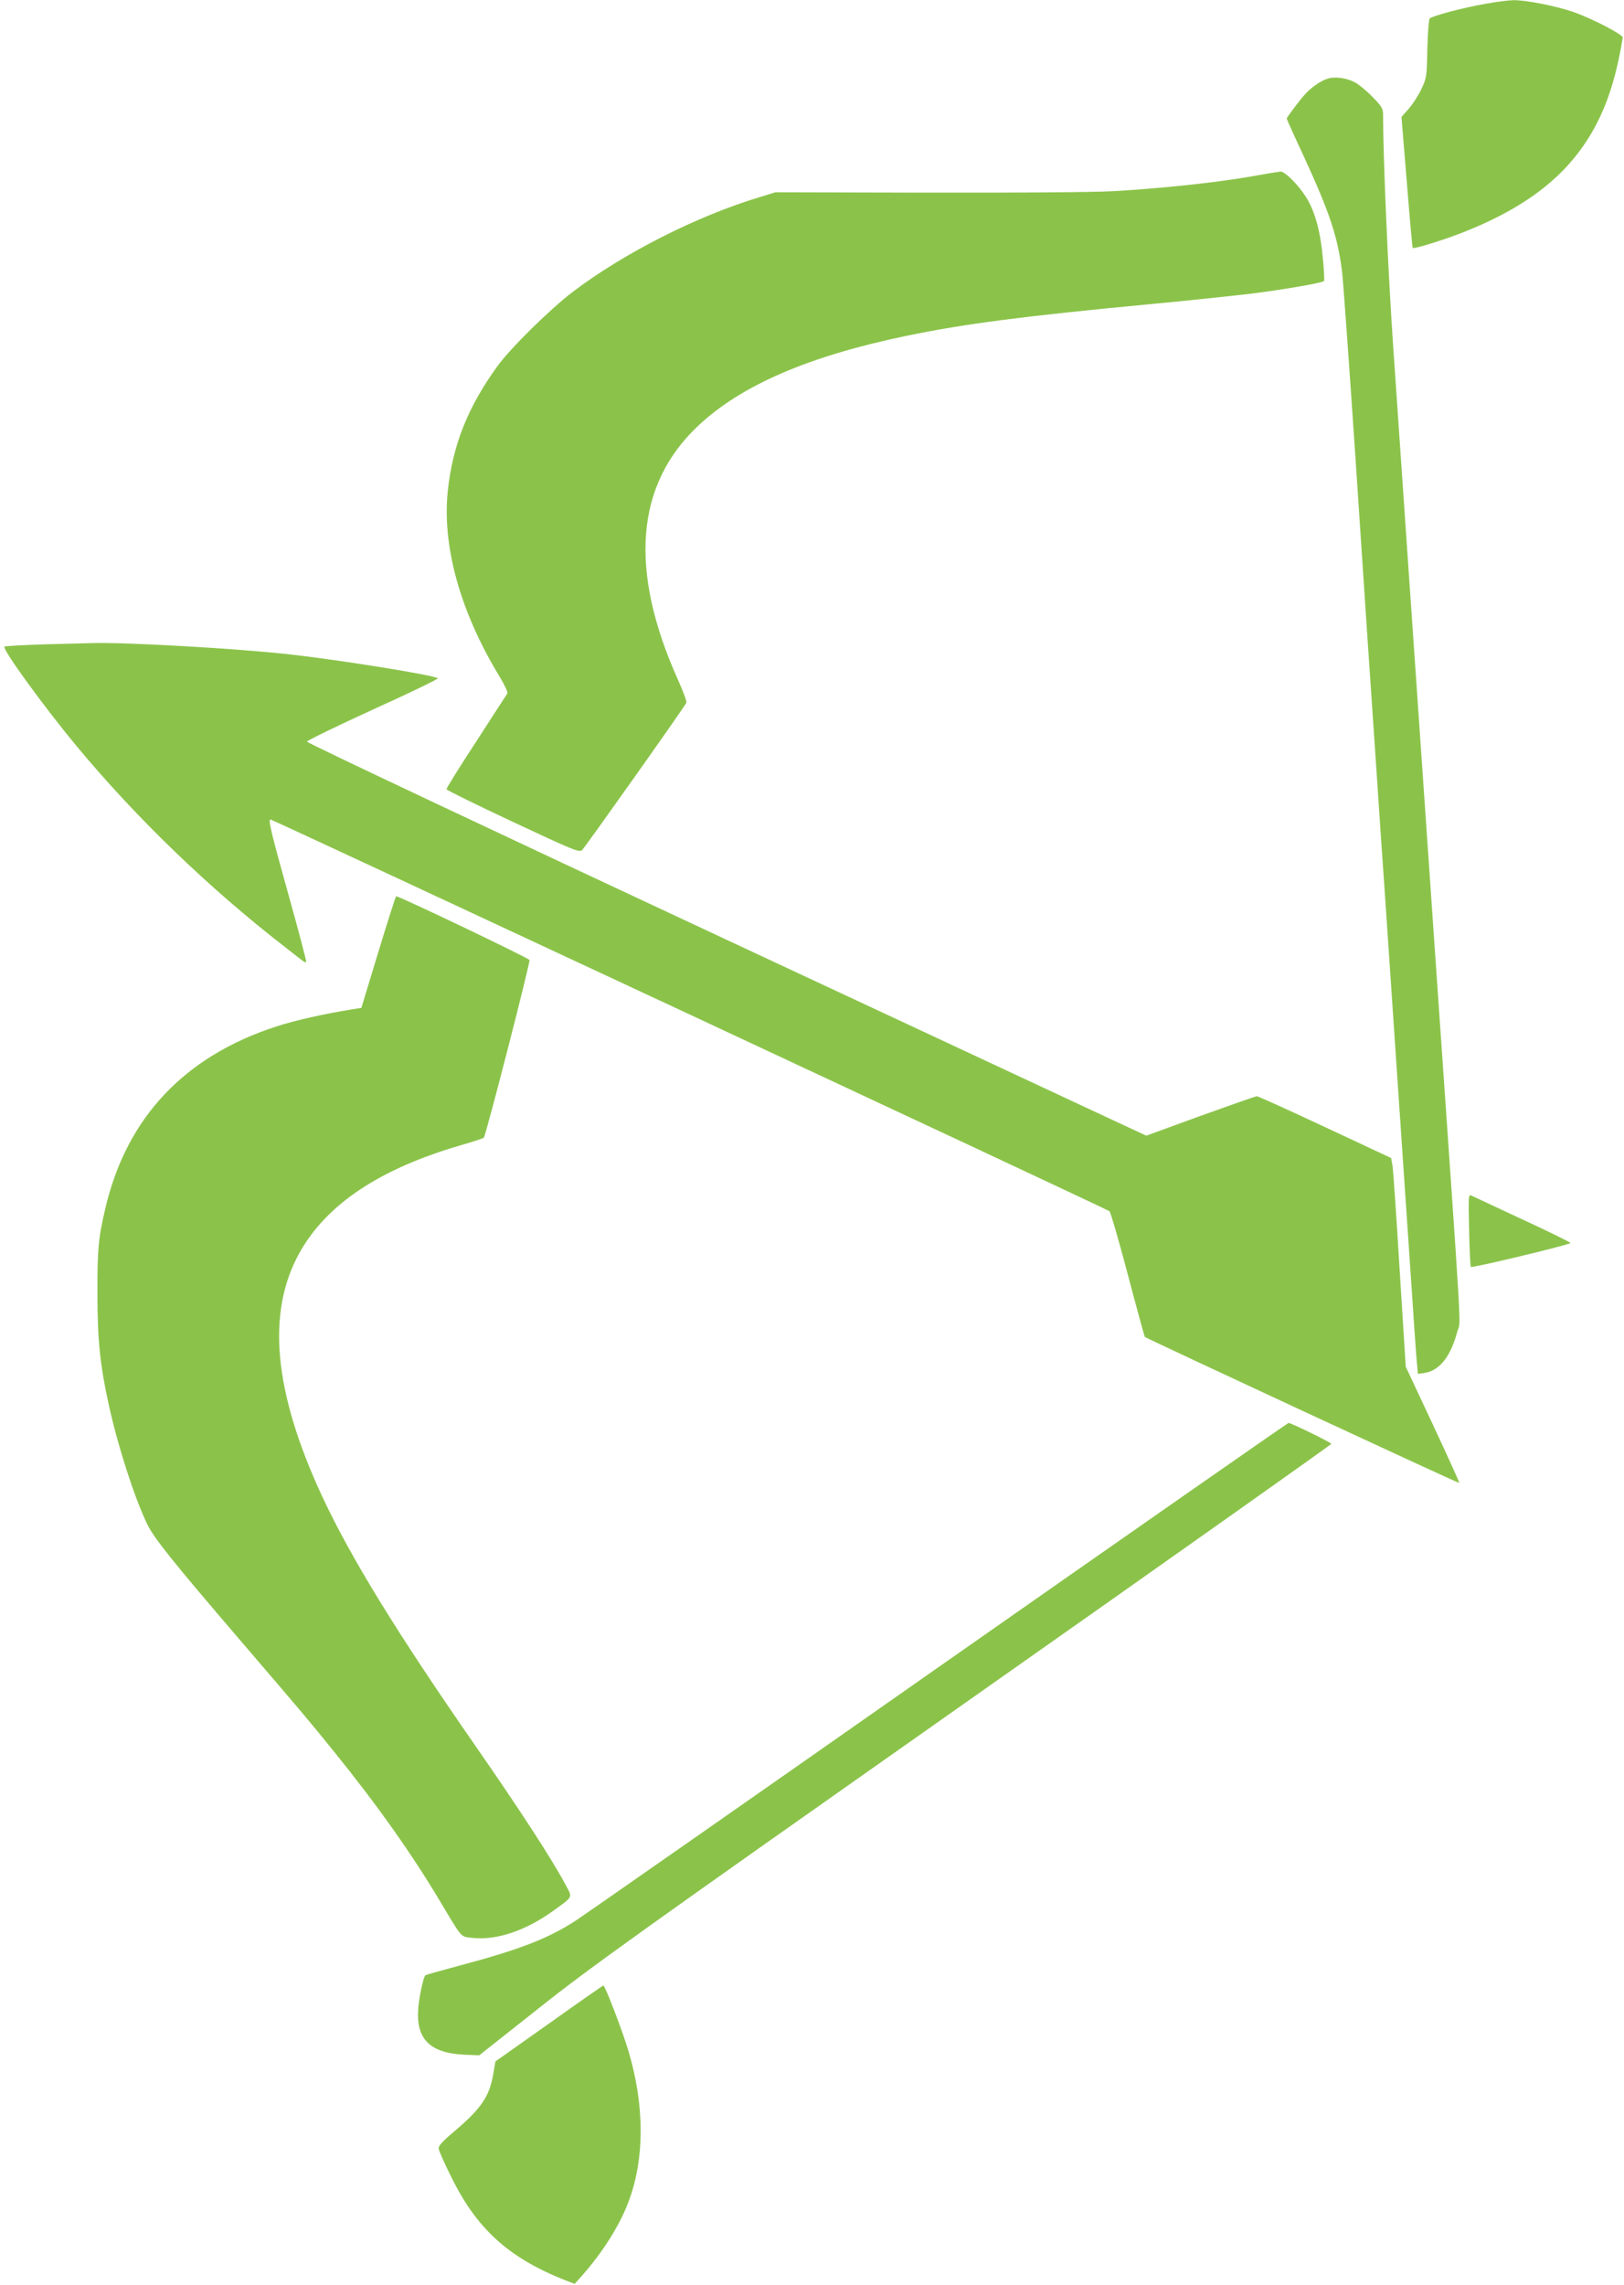
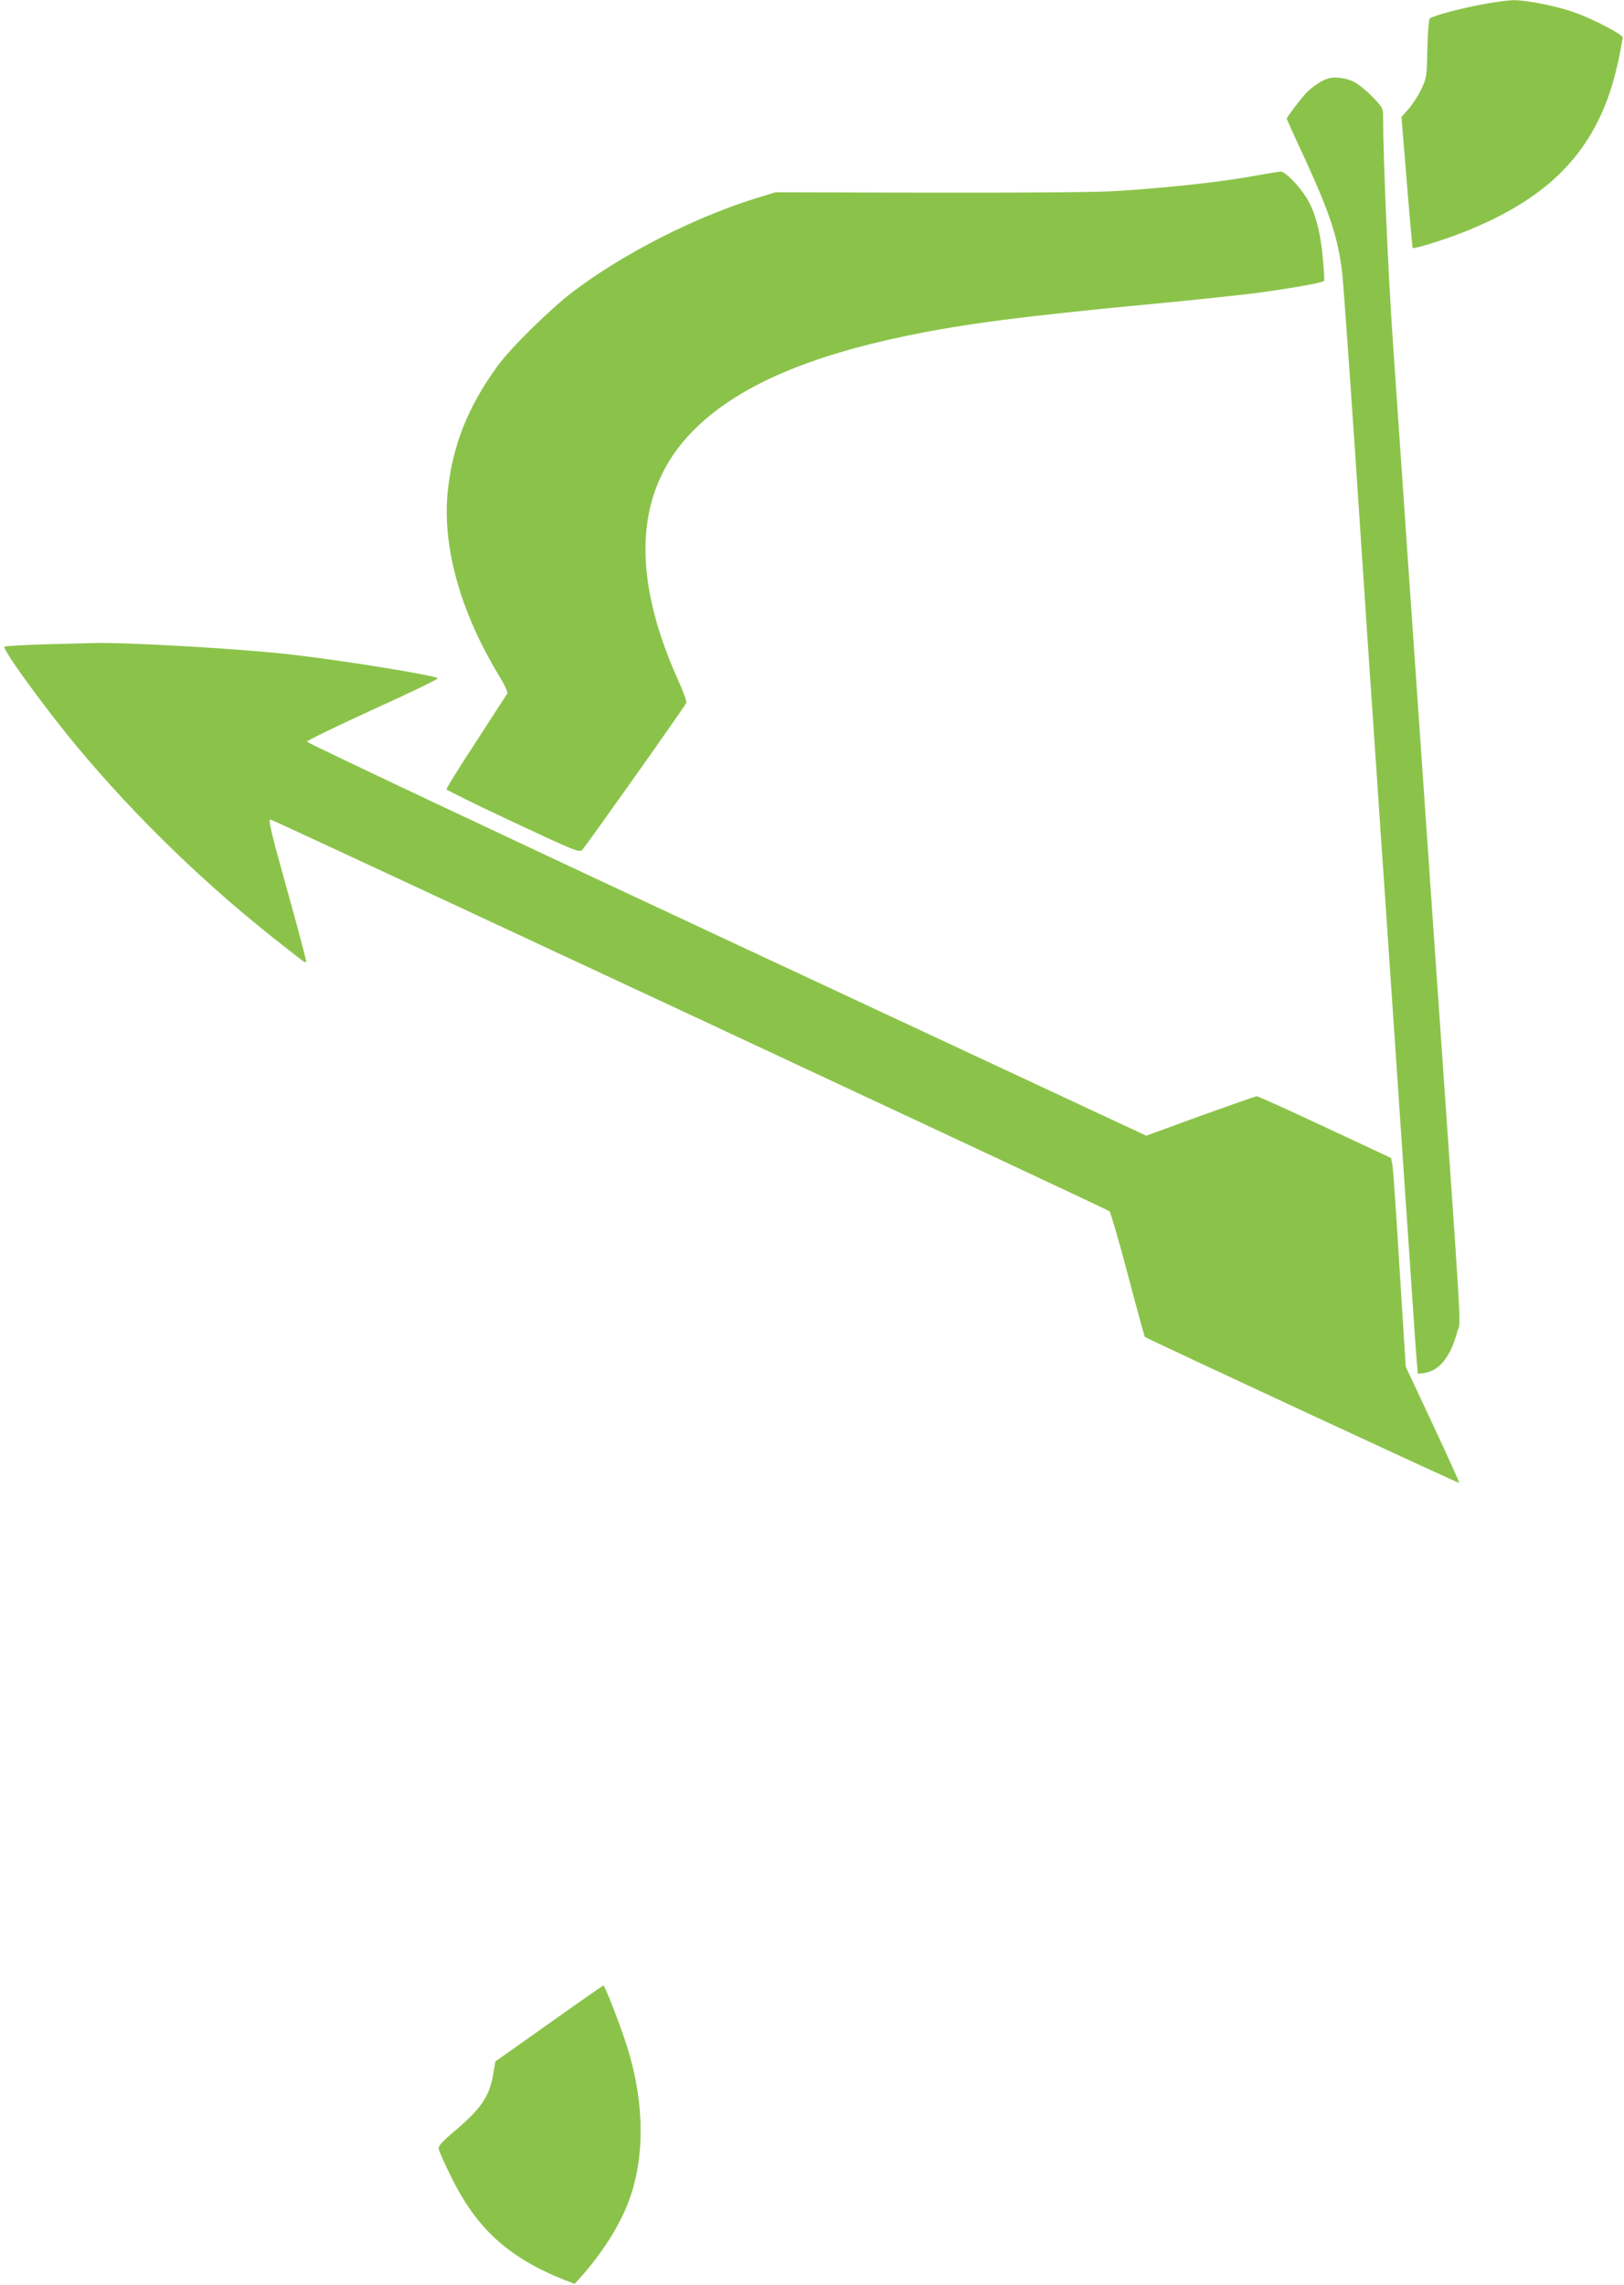
<svg xmlns="http://www.w3.org/2000/svg" version="1.0" width="910pt" height="1280pt" viewBox="0 0 910 1280" preserveAspectRatio="xMidYMid meet">
  <g transform="translate(0,1280) scale(0.1,-0.1)" fill="#8bc34a" stroke="none">
    <path d="M8325 12779 c-132 -23 -302 -69 -314 -83 -5 -6 -11 -83 -13 -171 -3 -155 -4 -162 -34 -225 -17 -36 -49 -85 -71 -110 l-40 -45 30 -365 c16 -201 31 -367 33 -369 6 -7 177 46 278 86 390 153 627 350 766 637 61 126 101 263 133 455 3 17 -179 111 -283 146 -102 34 -263 65 -330 64 -30 -1 -100 -10 -155 -20z" />
    <path d="M7435 12358 c-38 -13 -93 -52 -123 -87 -32 -35 -102 -129 -102 -135 0 -3 42 -97 94 -208 146 -317 191 -451 216 -648 6 -47 40 -521 76 -1055 56 -847 75 -1126 124 -1845 5 -80 23 -343 40 -585 93 -1367 132 -1952 151 -2225 11 -168 23 -341 27 -385 l7 -80 30 4 c88 10 153 89 191 233 20 75 34 -161 -121 2068 -116 1676 -204 2945 -239 3460 -28 405 -56 1048 -56 1287 0 35 -7 47 -60 101 -33 34 -78 71 -100 82 -49 25 -115 33 -155 18z" />
    <path d="M6995 11809 c-191 -33 -500 -65 -759 -80 -112 -6 -538 -9 -1040 -8 l-851 2 -88 -27 c-352 -106 -762 -314 -1048 -531 -127 -97 -347 -313 -421 -415 -166 -228 -252 -444 -279 -701 -32 -309 70 -677 290 -1038 28 -46 48 -89 44 -95 -4 -6 -83 -127 -175 -270 -93 -142 -168 -262 -166 -267 2 -5 170 -88 373 -183 342 -160 371 -172 387 -157 19 19 577 806 584 825 3 8 -18 64 -46 126 -277 616 -240 1094 112 1425 242 228 621 391 1172 505 320 66 650 109 1346 175 206 19 467 47 580 60 188 24 398 60 409 71 3 3 0 62 -7 133 -13 144 -44 259 -93 336 -44 70 -119 145 -144 144 -11 -1 -92 -14 -180 -30z" />
    <path d="M248 9191 c-119 -4 -219 -9 -223 -13 -14 -13 223 -339 405 -558 336 -404 741 -794 1160 -1119 52 -41 101 -79 108 -84 7 -5 15 -8 18 -5 2 3 -43 175 -101 382 -99 354 -113 416 -99 416 11 0 4689 -2183 4701 -2194 6 -6 53 -166 103 -356 50 -190 93 -346 95 -348 9 -9 1759 -822 1762 -818 2 2 -65 149 -148 327 l-152 324 -34 540 c-18 297 -36 560 -40 585 l-8 44 -370 173 c-203 95 -376 173 -382 173 -7 0 -149 -50 -316 -110 l-304 -111 -2351 1097 c-1294 604 -2352 1103 -2352 1110 0 6 167 87 370 180 204 92 367 171 363 175 -18 17 -539 101 -823 133 -299 34 -936 70 -1115 64 -27 -1 -148 -4 -267 -7z" />
-     <path d="M2120 7468 l-95 -313 -50 -8 c-161 -26 -322 -62 -429 -97 -513 -167 -836 -510 -955 -1015 -40 -167 -46 -235 -45 -485 0 -256 15 -400 65 -625 51 -230 141 -509 213 -660 37 -78 142 -209 520 -650 349 -407 389 -454 527 -625 240 -296 436 -573 593 -836 129 -216 115 -200 183 -208 133 -15 295 39 448 148 119 86 114 75 75 148 -75 141 -252 414 -507 781 -443 638 -701 1058 -862 1405 -267 579 -308 1018 -125 1351 151 274 448 473 904 606 69 20 128 39 131 43 12 13 261 982 256 995 -4 11 -730 358 -747 357 -3 0 -48 -141 -100 -312z" />
-     <path d="M8232 5912 c2 -111 7 -204 10 -208 8 -7 558 125 558 134 0 4 -120 63 -267 131 -148 69 -276 129 -287 134 -18 9 -18 2 -14 -191z" />
-     <path d="M5254 3459 c-1077 -755 -1990 -1392 -2029 -1417 -154 -100 -317 -163 -649 -251 -104 -28 -191 -52 -193 -55 -10 -10 -34 -117 -39 -181 -15 -172 61 -252 251 -263 l90 -4 329 260 c289 230 568 429 2387 1709 1132 796 2059 1452 2059 1456 0 7 -224 117 -240 117 -4 0 -889 -617 -1966 -1371z" />
    <path d="M3076 1466 l-300 -212 -12 -70 c-21 -125 -67 -193 -213 -317 -71 -60 -95 -86 -93 -101 1 -12 31 -80 67 -152 144 -296 322 -458 638 -584 l57 -22 43 48 c113 128 207 276 257 407 93 241 93 545 1 851 -34 114 -131 366 -140 365 -3 0 -141 -96 -305 -213z" />
  </g>
</svg>